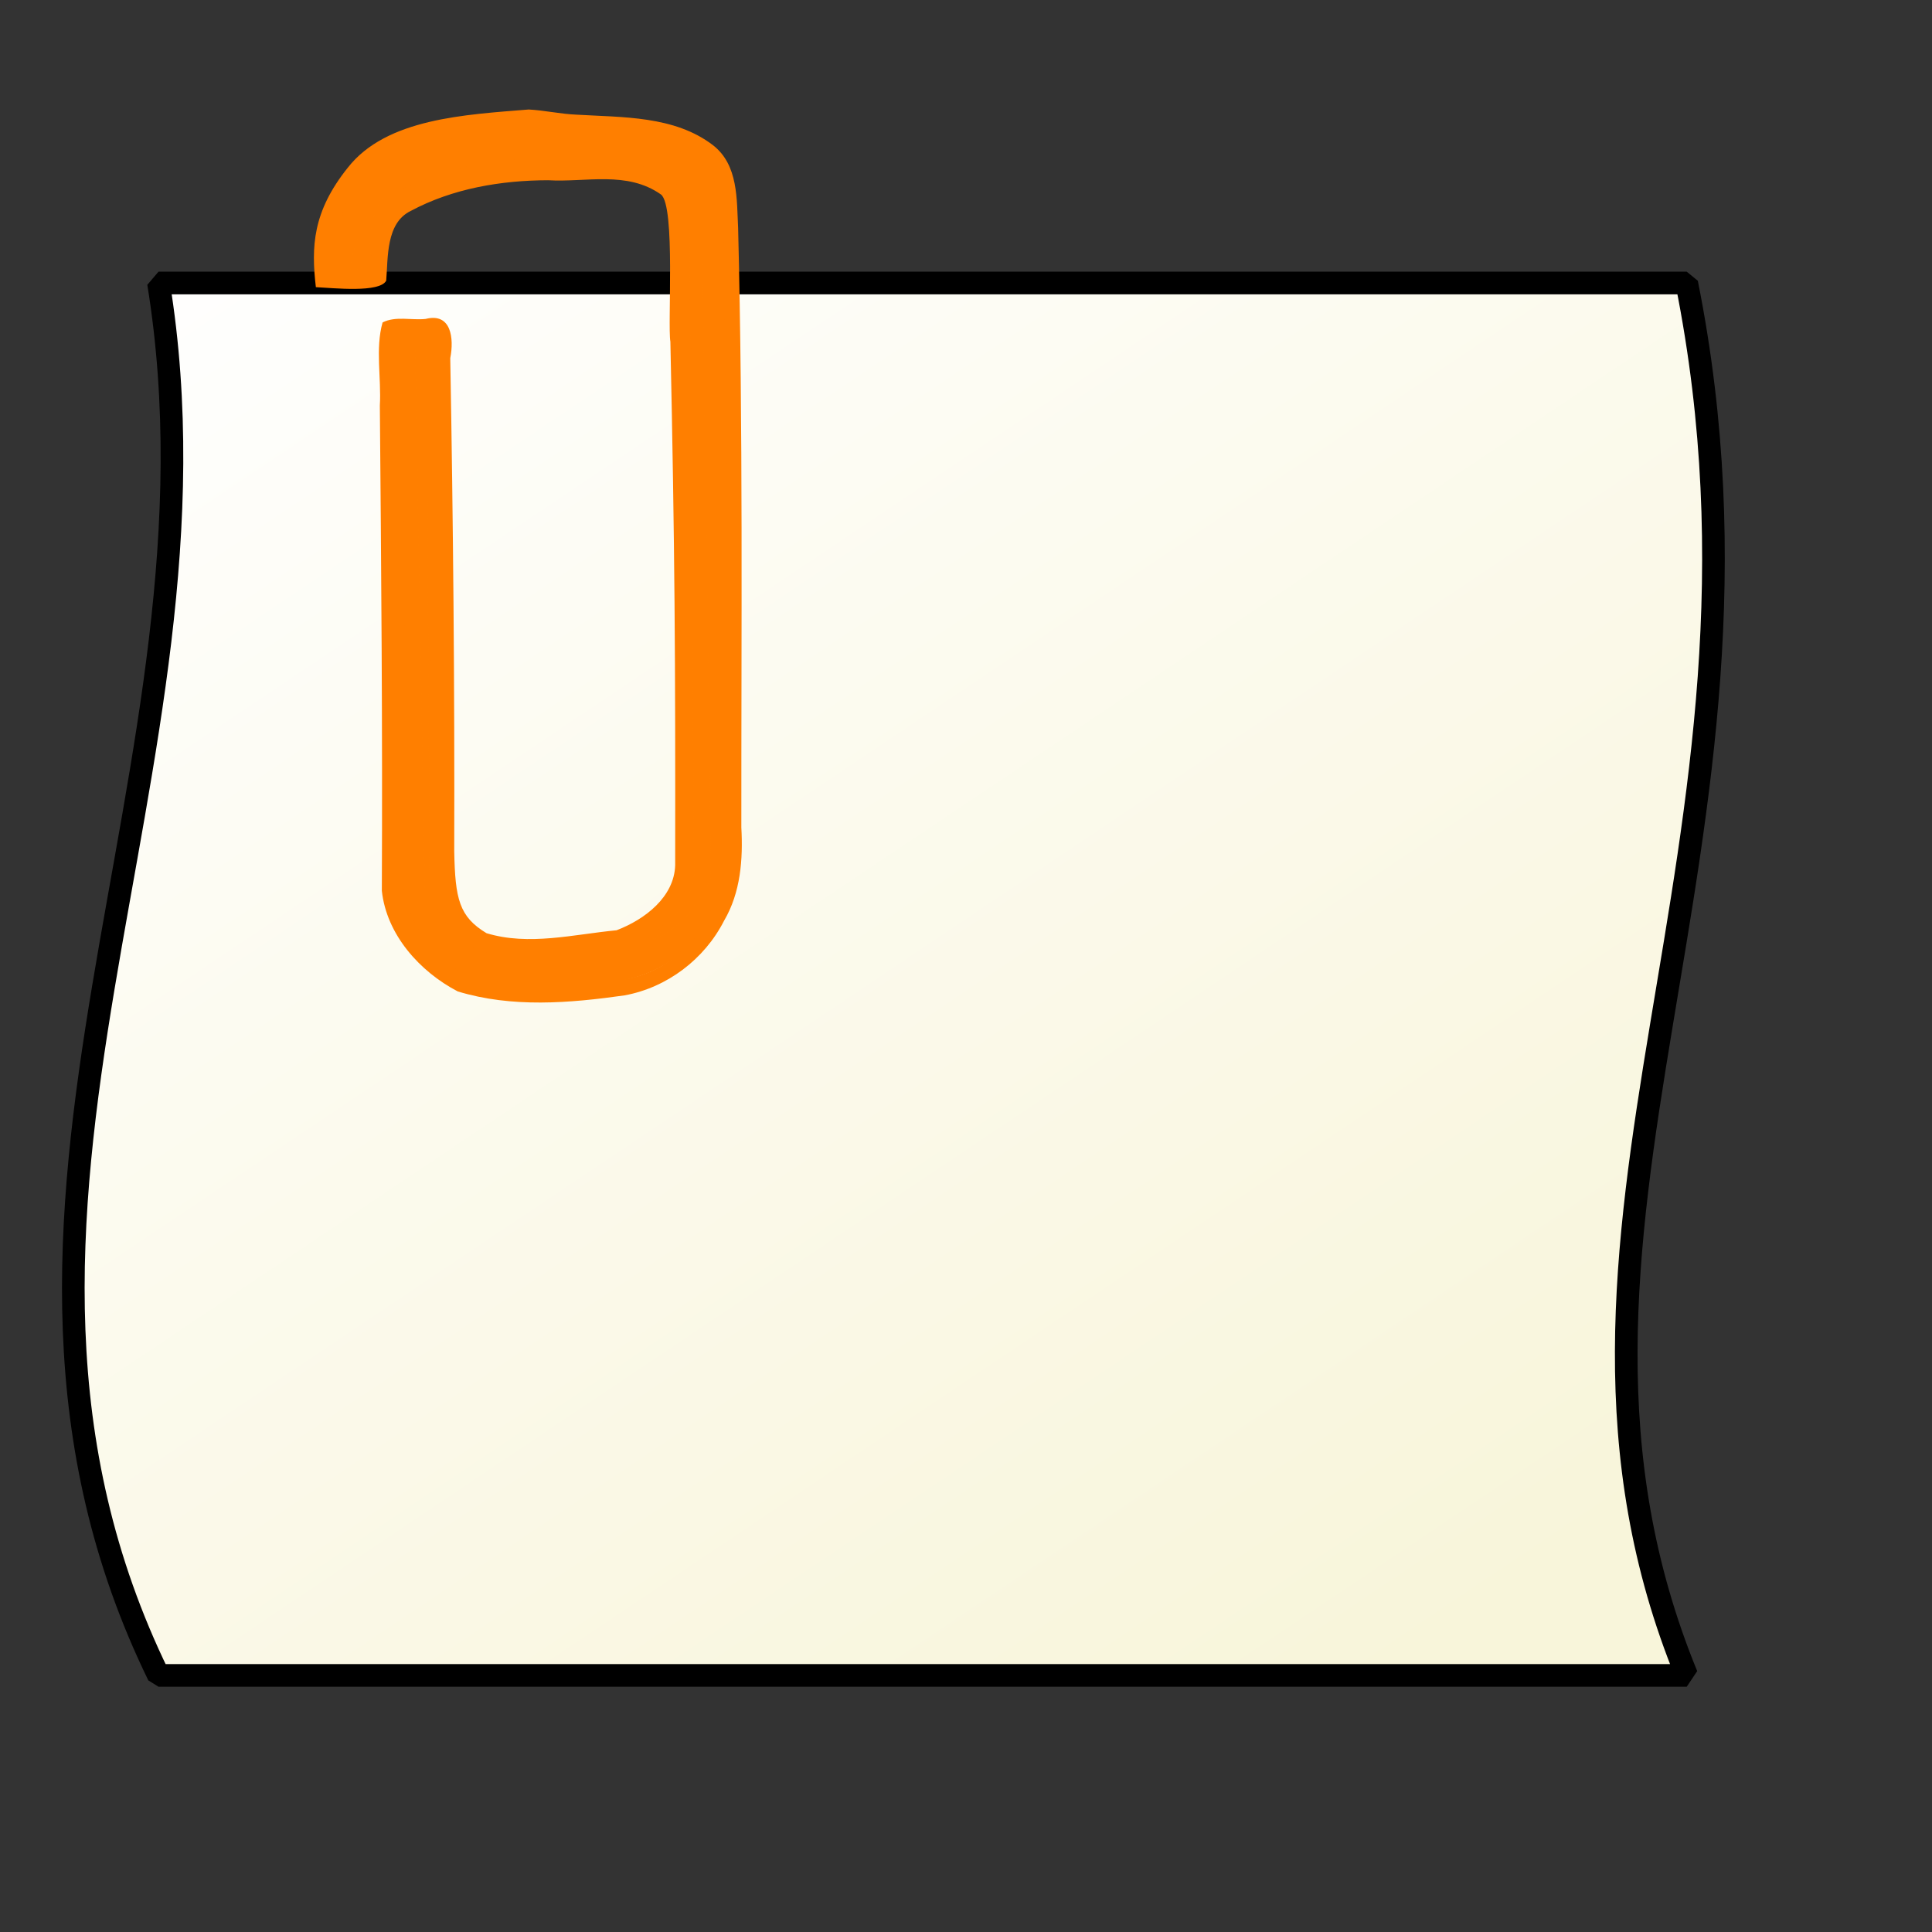
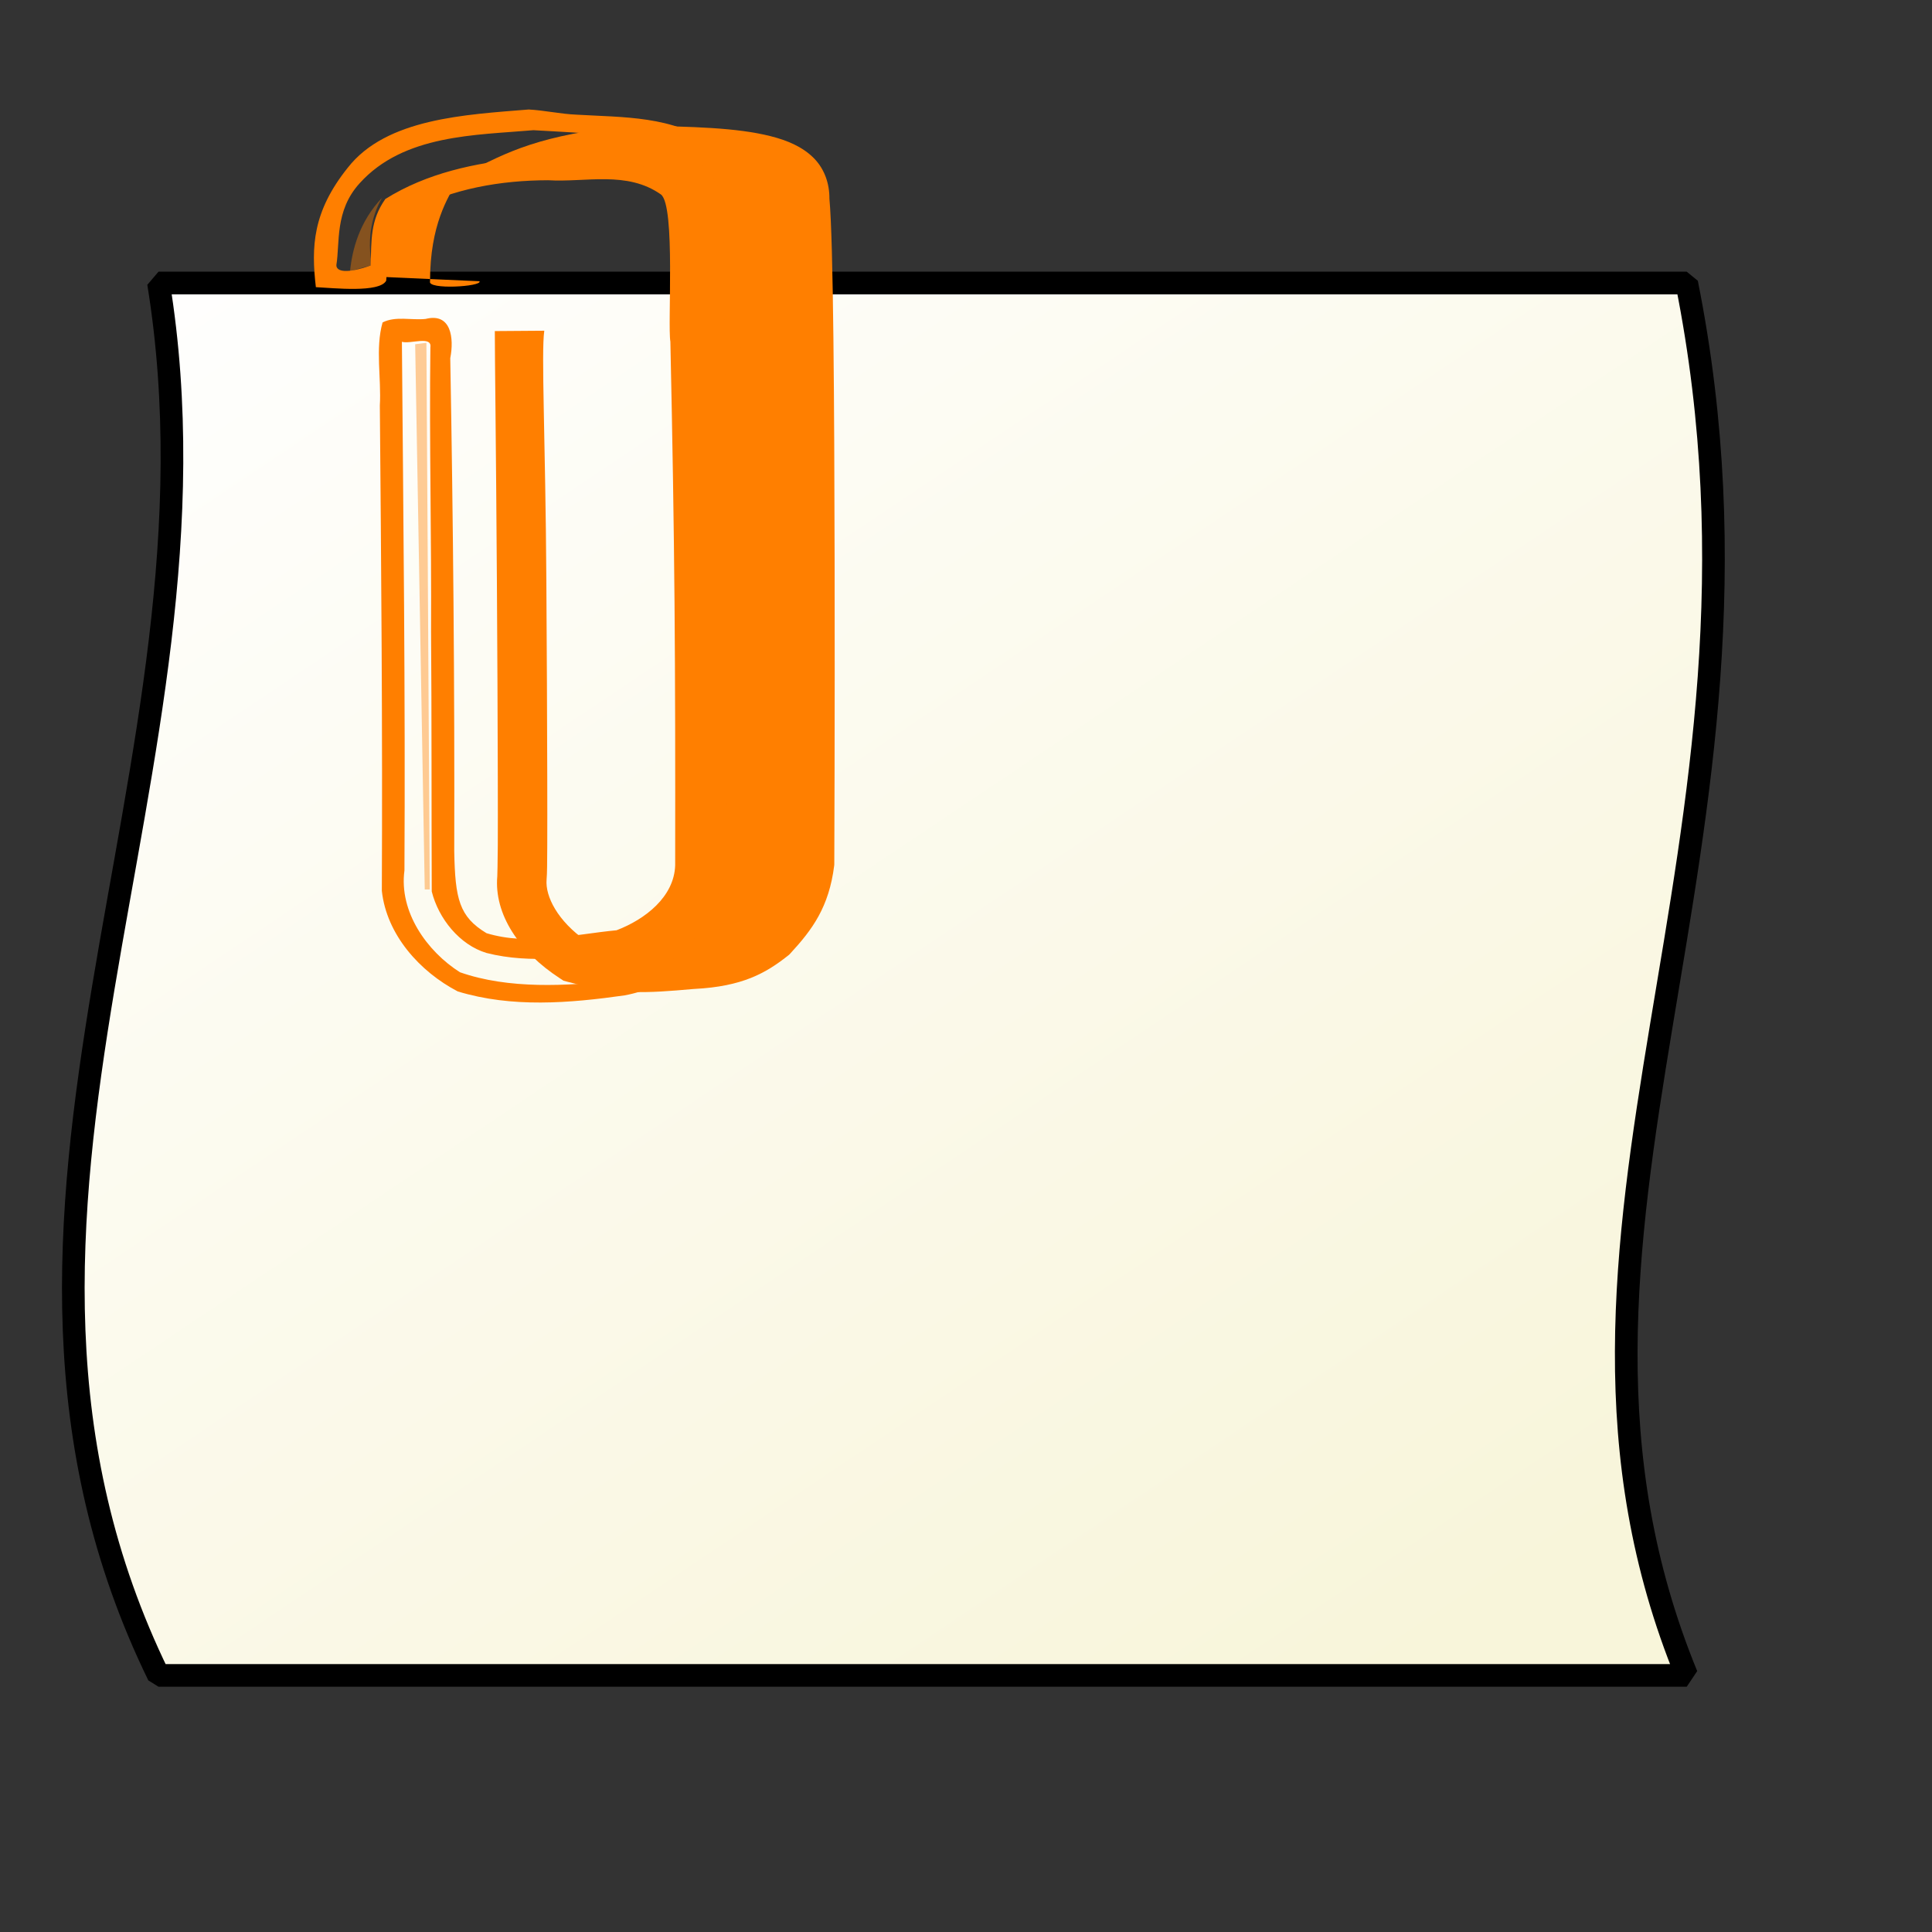
<svg xmlns="http://www.w3.org/2000/svg" xmlns:xlink="http://www.w3.org/1999/xlink" width="213.333" height="213.333">
  <rect width="100%" height="100%" fill="#333333" stroke="none" />
  <defs>
    <linearGradient id="linearGradient9837">
      <stop stop-color="#f8f5da" offset="0" id="stop9838" />
      <stop stop-color="#ffffff" offset="1" id="stop9839" />
    </linearGradient>
    <linearGradient y2="0.011" y1="0.924" xlink:href="#linearGradient9837" x2="0.042" x1="0.858" id="linearGradient9840" />
  </defs>
  <g>
    <title>Layer 1</title>
    <g id="layer1">
      <path fill="url(#linearGradient9840)" stroke="#000000" stroke-width="2.5" stroke-linecap="round" stroke-linejoin="bevel" stroke-miterlimit="4" id="rect9215" d="m17.5,31.25l168.75,0c12.5,62.5 -20,105 0,153.75l-168.75,0c-25,-51.25 8.75,-100 0,-153.75z" />
    </g>
    <g id="g1869">
-       <path fill="#ff7f00" fill-rule="evenodd" stroke-width="9.581" stroke-linejoin="round" stroke-miterlimit="4" id="path830" d="m41.487,30.546c0,-4.865 0.94,-6.373 1.975,-8.112c4.039,-2.118 6.451,-3.381 15.319,-4.241c6.192,0.118 10.832,0.359 13.344,0.992c1.274,0.321 1.918,0.703 2.185,0.976c0.267,0.272 0.417,0.513 0.373,1.363l-0.009,0.153l0.009,0.153c0.351,3.835 0.522,22.442 0.555,39.64c0.033,17.115 -0.036,33.002 -0.036,33.157c-0.473,3.662 -1.285,4.556 -3.477,6.927c-2.157,1.714 -2.359,2.103 -6.9,2.314l-0.064,0.008l-0.064,0c-5.116,0.453 -6.861,0.668 -11.46,-0.508c-3.114,-2.164 -4.502,-4.902 -4.342,-6.749c0.062,-0.717 0.062,-1.818 0.073,-3.774c0.011,-1.956 0.006,-4.575 0,-7.628c-0.012,-6.106 -0.05,-13.96 -0.1,-21.715c-0.099,-15.509 -0.577,-25.049 -0.228,-27.492l-5.461,0.04c0,3.141 0.128,11.981 0.228,27.484c0.05,7.751 0.088,15.596 0.1,21.691c0.006,3.047 0.011,5.66 0,7.596c-0.011,1.936 -0.051,3.382 -0.055,3.427c-0.363,4.174 2.375,8.324 6.927,11.281l0.382,0.25l0.446,0.121c5.541,1.473 8.697,1.258 13.899,0.798c0.046,-0.004 0.081,-0.004 0.127,-0.008c5.295,-0.27 7.877,-1.755 10.277,-3.645l0.164,-0.129l0.137,-0.145c2.428,-2.629 4.267,-5.116 4.843,-9.708l0.009,-0.129l0,-0.129c0,0 0.07,-16.128 0.036,-33.343c-0.033,-17.214 -0.13,-35.186 -0.573,-40.027c0.013,-1.628 -0.52,-3.253 -1.693,-4.451c-1.247,-1.274 -2.946,-1.989 -4.815,-2.459c-3.739,-0.941 -8.565,-1.051 -14.946,-1.169l-0.182,-0.008l-0.173,0.016c-10.075,0.965 -13.832,2.923 -18.296,5.249l-0.692,0.363l-0.364,0.637c-0.937,1.66 -2.94,4.685 -2.94,10.934c-0.349,0.976 5.811,0.591 5.461,0z" />
+       <path fill="#ff7f00" fill-rule="evenodd" stroke-width="9.581" stroke-linejoin="round" stroke-miterlimit="4" id="path830" d="m41.487,30.546c0,-4.865 0.94,-6.373 1.975,-8.112c4.039,-2.118 6.451,-3.381 15.319,-4.241c6.192,0.118 10.832,0.359 13.344,0.992c1.274,0.321 1.918,0.703 2.185,0.976c0.267,0.272 0.417,0.513 0.373,1.363l-0.009,0.153l0.009,0.153c0.351,3.835 0.522,22.442 0.555,39.64c0.033,17.115 -0.036,33.002 -0.036,33.157c-0.473,3.662 -1.285,4.556 -3.477,6.927c-2.157,1.714 -2.359,2.103 -6.9,2.314l-0.064,0.008l-0.064,0c-3.114,-2.164 -4.502,-4.902 -4.342,-6.749c0.062,-0.717 0.062,-1.818 0.073,-3.774c0.011,-1.956 0.006,-4.575 0,-7.628c-0.012,-6.106 -0.05,-13.96 -0.1,-21.715c-0.099,-15.509 -0.577,-25.049 -0.228,-27.492l-5.461,0.04c0,3.141 0.128,11.981 0.228,27.484c0.05,7.751 0.088,15.596 0.1,21.691c0.006,3.047 0.011,5.66 0,7.596c-0.011,1.936 -0.051,3.382 -0.055,3.427c-0.363,4.174 2.375,8.324 6.927,11.281l0.382,0.25l0.446,0.121c5.541,1.473 8.697,1.258 13.899,0.798c0.046,-0.004 0.081,-0.004 0.127,-0.008c5.295,-0.27 7.877,-1.755 10.277,-3.645l0.164,-0.129l0.137,-0.145c2.428,-2.629 4.267,-5.116 4.843,-9.708l0.009,-0.129l0,-0.129c0,0 0.07,-16.128 0.036,-33.343c-0.033,-17.214 -0.13,-35.186 -0.573,-40.027c0.013,-1.628 -0.52,-3.253 -1.693,-4.451c-1.247,-1.274 -2.946,-1.989 -4.815,-2.459c-3.739,-0.941 -8.565,-1.051 -14.946,-1.169l-0.182,-0.008l-0.173,0.016c-10.075,0.965 -13.832,2.923 -18.296,5.249l-0.692,0.363l-0.364,0.637c-0.937,1.66 -2.94,4.685 -2.94,10.934c-0.349,0.976 5.811,0.591 5.461,0z" />
      <g transform="matrix(-0.261, 0, 0, -0.261, 114.957, 142.138)" id="g830">
-         <path fill="#ff7f00" fill-opacity="0.4" fill-rule="evenodd" stroke-width="1pt" id="path616" d="m143.46,459.422l-3.74,-286.142c5.069,-11.152 13.65,-22.482 24.871,-26.414c-11.783,10.262 -18.701,22.079 -17.792,30.258c0,4.544 2.114,282.297 2.114,282.297l-5.453,0z" />
        <path fill="#ff7f00" fill-opacity="0.4" fill-rule="evenodd" stroke-width="1pt" id="path617" d="m258.637,168.295l1.415,231.268l4.754,-0.612l-4.054,-230.656l-2.114,0z" />
        <path fill="#ff7f00" fill-opacity="0.4" fill-rule="evenodd" stroke-width="1pt" id="path618" d="m282.931,432.458c-1.647,-5.764 5.507,11.736 -4.124,28.464c9.631,-10.138 12.638,-21.951 13.546,-31.039l-9.423,2.575z" />
      </g>
      <path fill="#ff7f00" fill-rule="evenodd" stroke-width="2.5" stroke-linejoin="round" stroke-miterlimit="4" id="path1816" d="m58.378,12.091c-6.967,0.57 -15.707,0.967 -19.974,6.425c-3.9,4.871 -4.043,8.743 -3.526,13.192c1.985,0.099 7.055,0.65 7.768,-0.719c0.211,-2.545 -0.045,-6.357 2.703,-7.695c4.622,-2.478 9.974,-3.38 15.169,-3.392c4.157,0.255 8.699,-1.081 12.471,1.576c1.62,1.285 0.707,14.397 1.035,16.25c0.487,22.561 0.56,35.247 0.53,57.812c-0.106,3.485 -3.304,5.971 -6.473,7.181c-4.756,0.454 -9.668,1.743 -14.359,0.323c-3.021,-1.825 -3.465,-3.775 -3.565,-9.049c0.051,-18.149 -0.115,-36.297 -0.439,-54.443c0.432,-2.212 0.11,-5.053 -2.721,-4.335c-1.573,0.165 -3.325,-0.342 -4.753,0.388c-0.815,2.884 -0.126,6.141 -0.302,9.179c0.154,17.858 0.307,35.724 0.221,53.579c0.523,4.854 4.193,8.926 8.382,11.111c5.98,1.824 12.331,1.299 18.421,0.437c4.703,-0.87 8.817,-3.987 10.989,-8.247c1.827,-3.111 2.098,-6.775 1.905,-10.296c-0.012,-22.059 0.195,-44.124 -0.355,-66.178c-0.164,-3.184 0.04,-6.985 -2.796,-9.173c-4.253,-3.245 -9.951,-3.05 -15.033,-3.355c-1.764,-0.07 -3.539,-0.477 -5.297,-0.571zm0.523,2.285c5.721,0.339 11.314,0.428 16.738,2.641c4.648,2.528 4.18,5.74 4.21,8.7c0.573,23.425 0.365,44.499 0.357,67.929c-0.563,8.875 -5.902,13.943 -12.076,14.611c-5.532,0.632 -11.984,0.984 -17.342,-0.9c-3.63,-2.301 -6.749,-6.661 -6.129,-11.24c0.107,-19.459 -0.122,-38.919 -0.281,-58.378c0.886,0.29 3.343,-0.711 3.145,0.611c-0.13,10.469 0.133,20.938 0.076,31.409c0.075,9.558 0.038,19.134 0.075,28.68c0.746,2.98 3.064,5.893 6.049,6.789c4.929,1.255 10.04,0.415 14.969,-0.101c4.632,-1.465 7.923,-6.368 7.722,-11.209c0.007,-23.185 0.209,-46.377 -0.405,-69.556c0.334,-2.878 -0.135,-3.666 -3.316,-5.232c-3.987,-2.072 -10.236,-1.744 -14.918,-1.651c-5.298,0.49 -10.669,1.635 -15.225,4.495c-1.672,2.376 -1.529,4.495 -1.621,7.344c-2.641,0.932 -3.812,0.682 -3.786,-0.055c0.403,-2.434 -0.196,-5.982 2.556,-9.013c4.877,-5.427 12.87,-5.317 19.203,-5.874z" />
    </g>
  </g>
</svg>